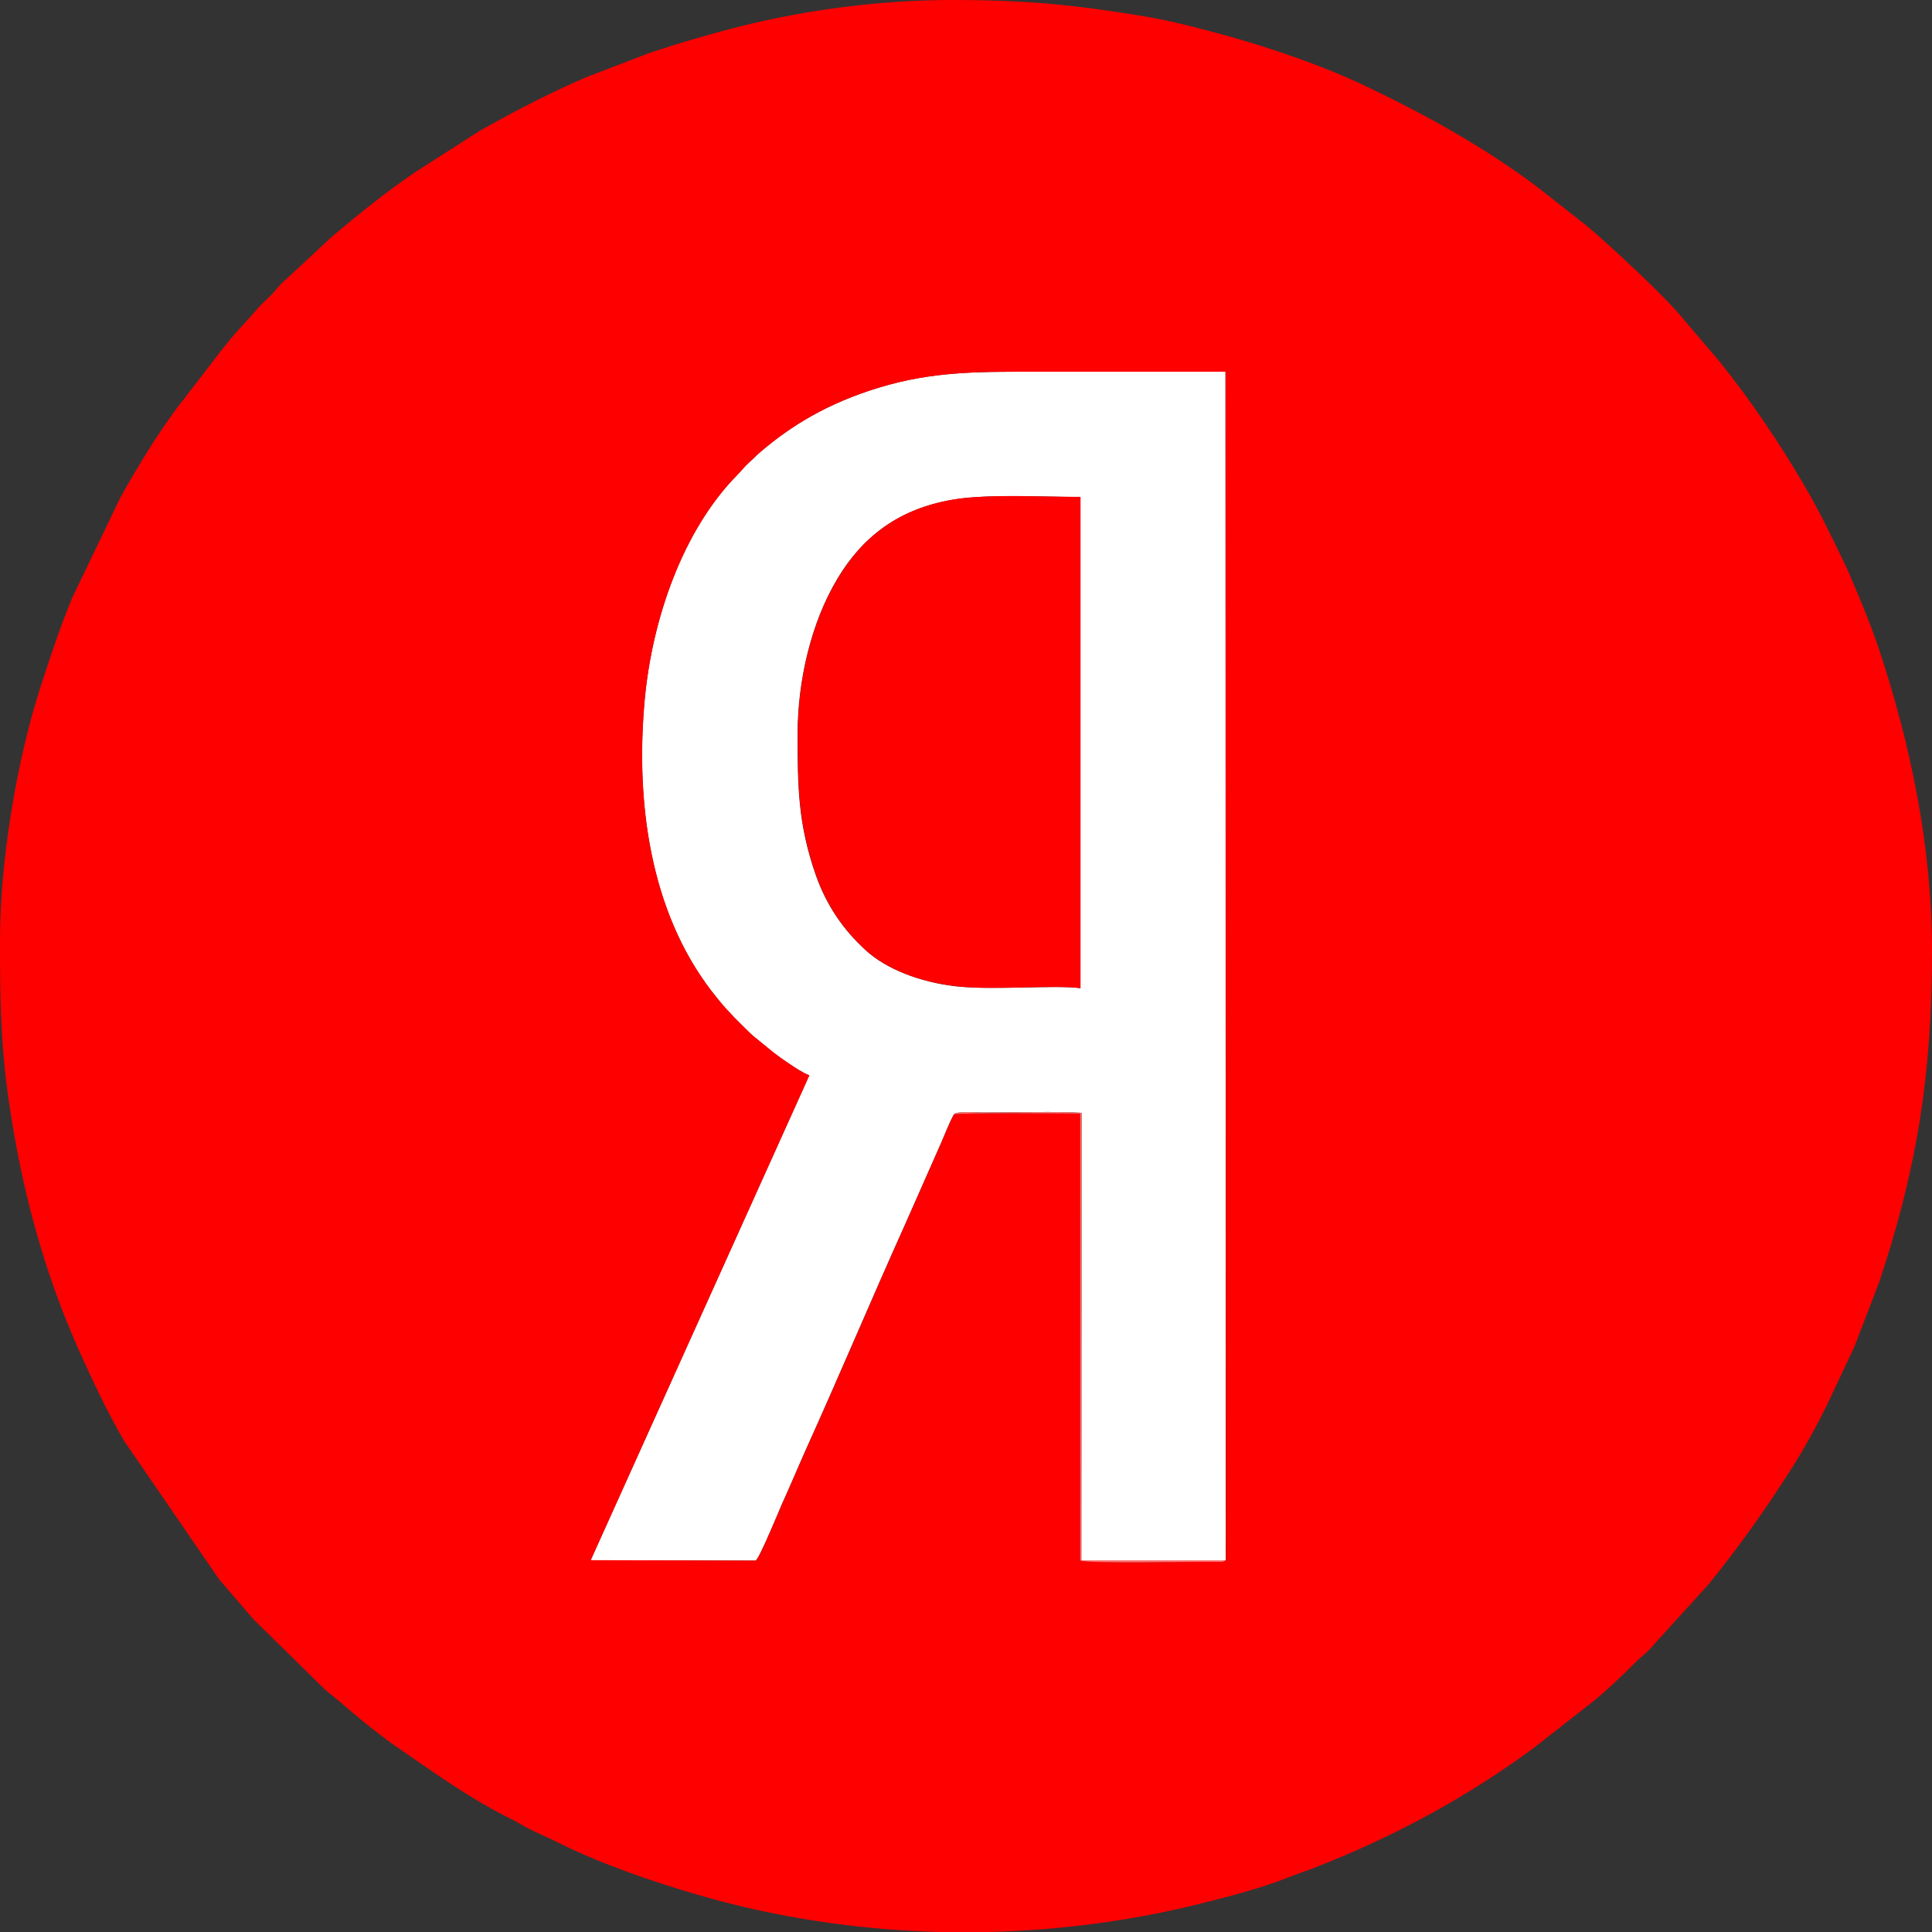
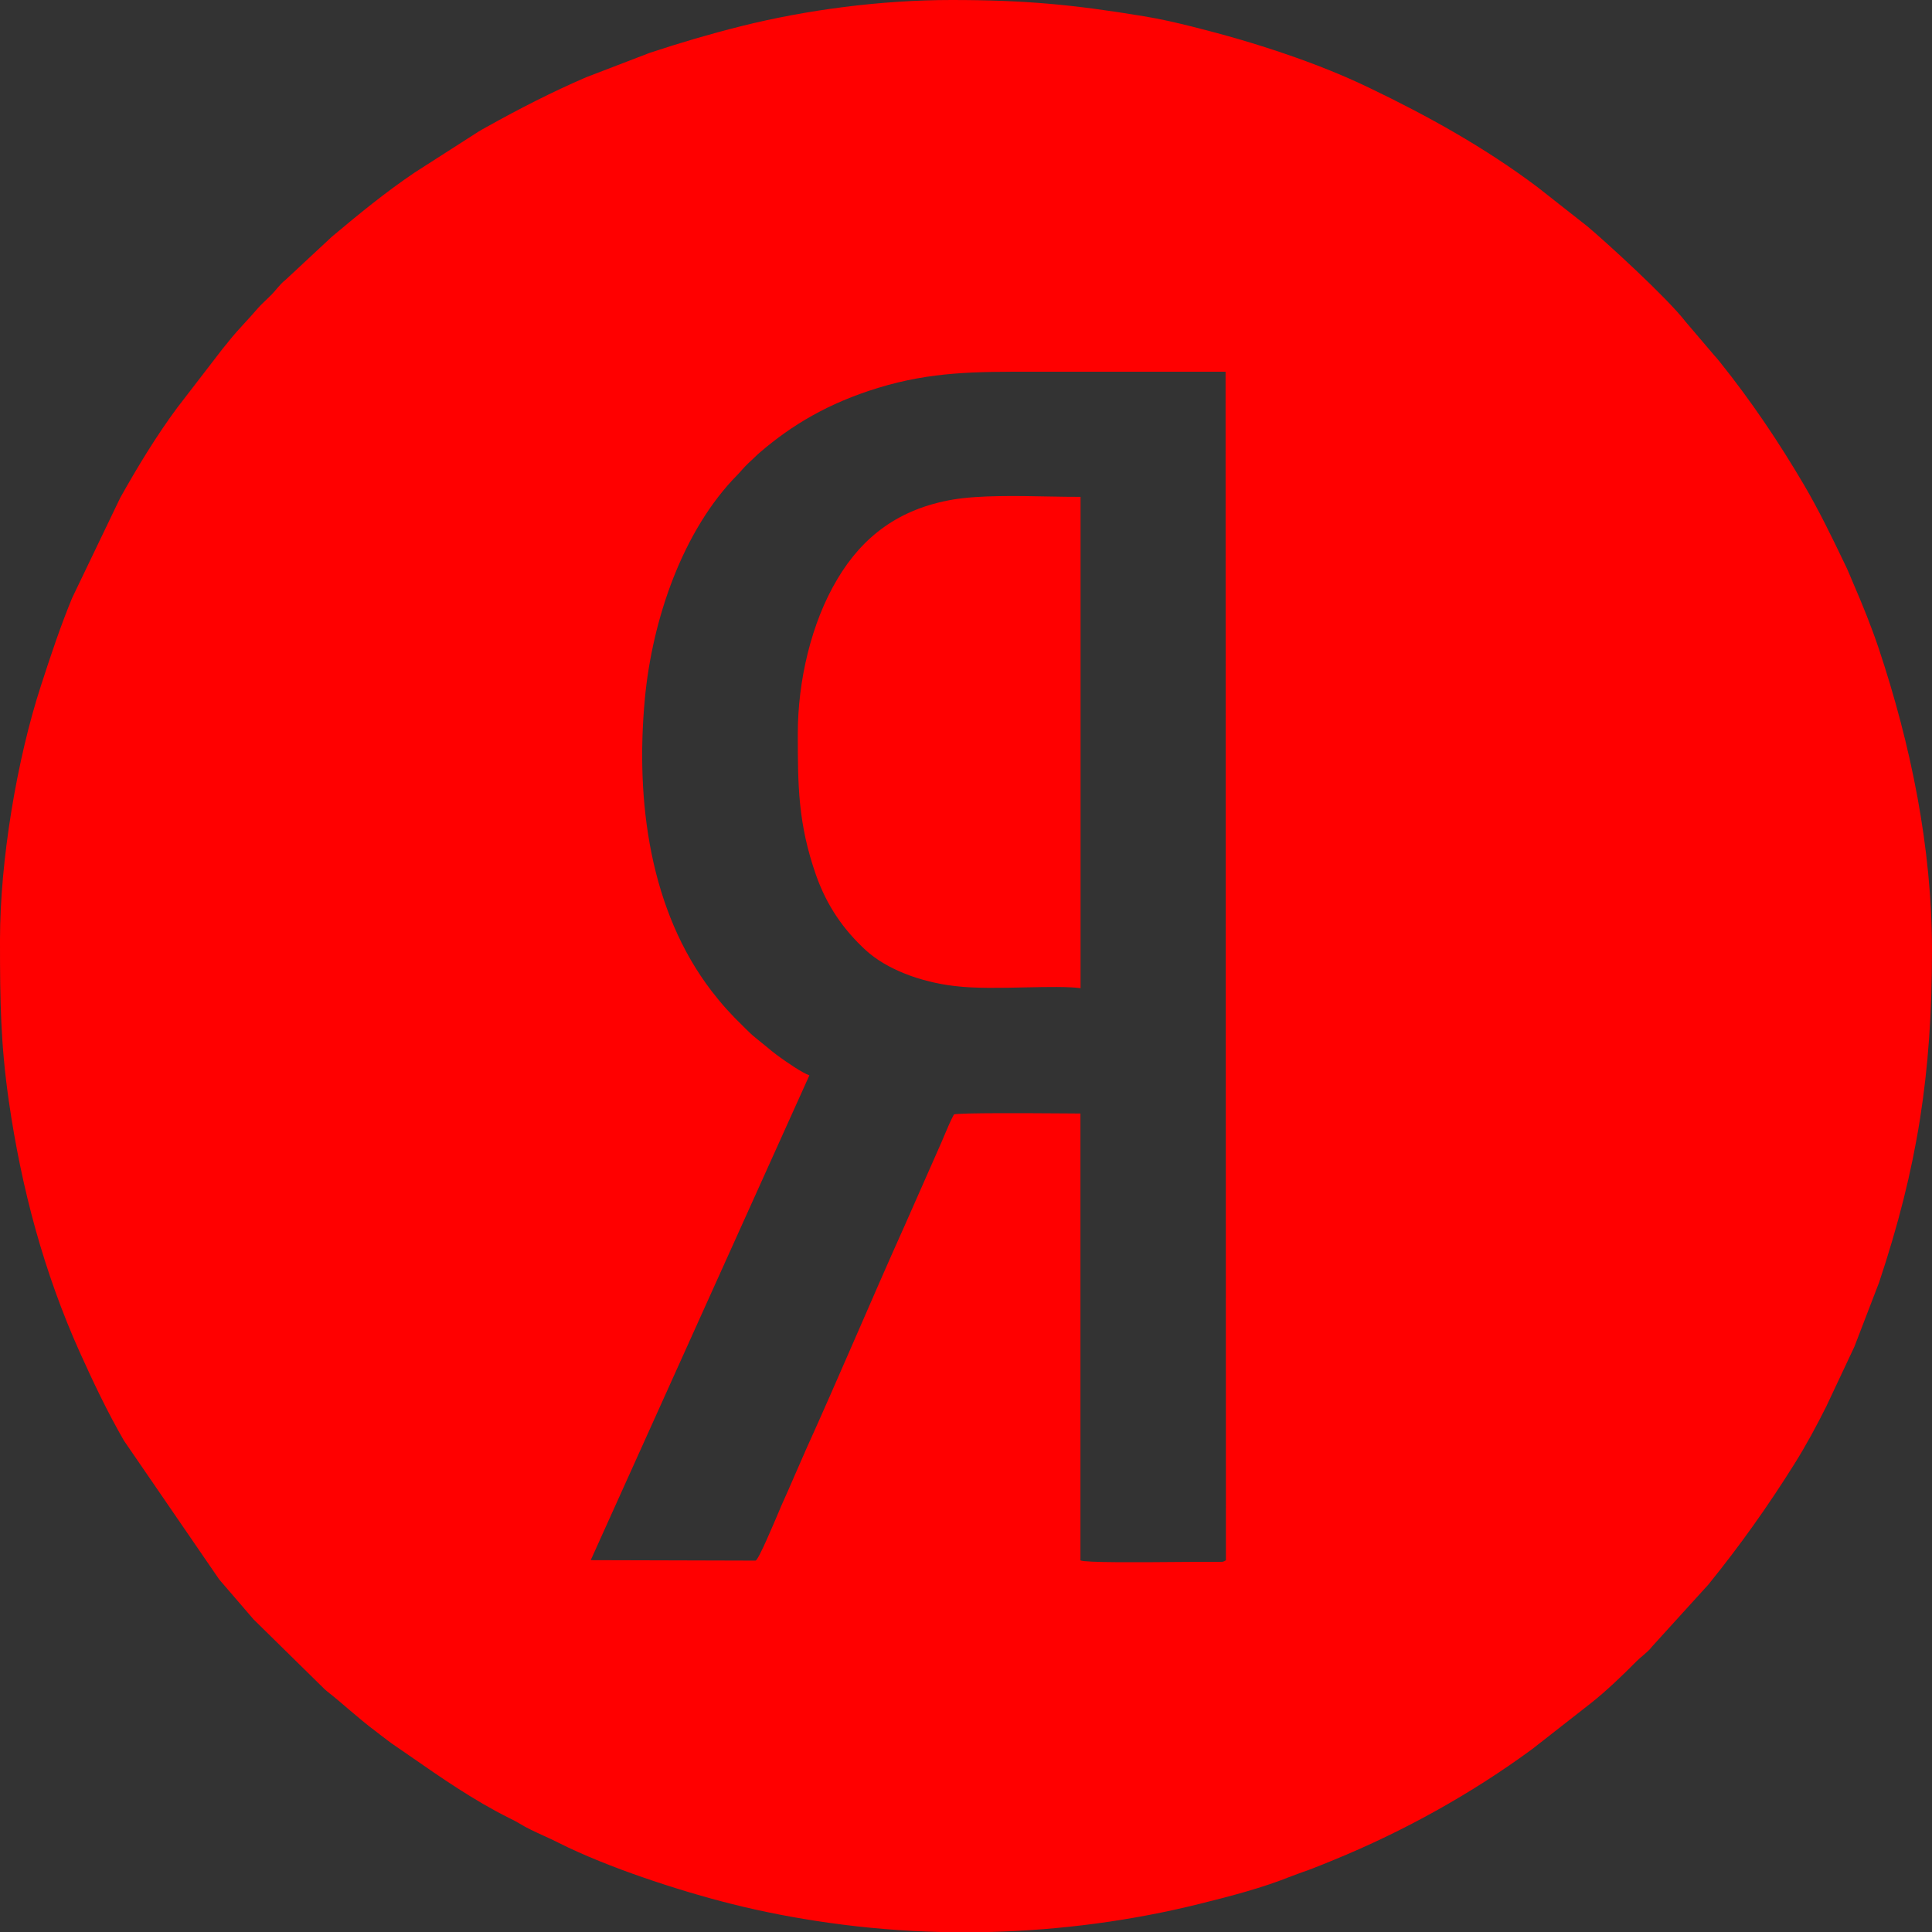
<svg xmlns="http://www.w3.org/2000/svg" width="17" height="17" viewBox="0 0 17 17" fill="none">
  <rect x="0" y="0" width="17" height="17" fill="#333333" stroke="none" />
-   <path fill-rule="evenodd" clip-rule="evenodd" d="M7.018 6.456C7.018 5.992 7.136 5.48 7.367 5.094C7.589 4.722 7.908 4.477 8.383 4.397C8.688 4.345 9.175 4.373 9.506 4.373V8.695C9.276 8.665 8.731 8.716 8.403 8.678C8.093 8.641 7.798 8.527 7.618 8.362C7.422 8.183 7.273 7.97 7.178 7.7C7.02 7.248 7.018 6.914 7.018 6.456H7.018ZM8.393 9.806C8.41 9.774 8.614 9.789 8.657 9.789C8.88 9.789 9.346 9.778 9.518 9.792L9.515 13.729H10.786L10.783 3.271C10.251 3.271 9.719 3.271 9.187 3.271C8.64 3.271 8.226 3.26 7.726 3.413C7.284 3.549 6.965 3.742 6.689 3.978C6.651 4.01 6.624 4.041 6.589 4.071C6.548 4.108 6.527 4.139 6.49 4.176C6.005 4.666 5.738 5.452 5.673 6.151C5.589 7.055 5.719 8.015 6.26 8.72C6.355 8.843 6.428 8.923 6.54 9.032C6.568 9.06 6.612 9.105 6.645 9.131C6.719 9.189 6.782 9.247 6.866 9.306C6.919 9.344 7.056 9.44 7.121 9.462L5.197 13.729L6.648 13.732C6.679 13.722 6.859 13.283 6.874 13.249C6.949 13.085 7.019 12.916 7.092 12.753C7.388 12.098 7.665 11.438 7.959 10.785L8.284 10.05C8.317 9.972 8.355 9.875 8.393 9.806V9.806Z" fill="white" />
  <path fill-rule="evenodd" clip-rule="evenodd" d="M10.724 13.743C10.757 13.744 10.763 13.744 10.787 13.729L10.784 3.271H9.188C9.153 3.271 9.118 3.271 9.083 3.271C8.587 3.27 8.194 3.27 7.727 3.413C7.285 3.548 6.966 3.742 6.69 3.978C6.67 3.995 6.652 4.012 6.635 4.029C6.62 4.043 6.606 4.057 6.59 4.071C6.566 4.093 6.548 4.113 6.53 4.133C6.518 4.147 6.506 4.161 6.491 4.176C6.006 4.666 5.739 5.452 5.674 6.151C5.59 7.055 5.72 8.015 6.261 8.72C6.356 8.843 6.429 8.923 6.541 9.032C6.546 9.037 6.552 9.043 6.558 9.049C6.585 9.076 6.62 9.11 6.646 9.13C6.673 9.152 6.7 9.174 6.726 9.195C6.77 9.232 6.815 9.269 6.867 9.306C6.92 9.344 7.057 9.44 7.122 9.462L5.198 13.728L6.649 13.732C6.675 13.724 6.803 13.419 6.855 13.297C6.865 13.272 6.873 13.255 6.875 13.249C6.915 13.162 6.953 13.074 6.991 12.986C7.025 12.908 7.059 12.83 7.093 12.753C7.241 12.426 7.384 12.098 7.527 11.77C7.67 11.441 7.813 11.112 7.96 10.785L8.285 10.049C8.292 10.033 8.299 10.016 8.306 9.999C8.334 9.933 8.364 9.861 8.394 9.806C8.445 9.791 9.059 9.795 9.361 9.797C9.428 9.798 9.48 9.798 9.507 9.798L9.507 13.73C9.547 13.751 10.035 13.747 10.389 13.744C10.527 13.743 10.645 13.742 10.708 13.743C10.714 13.743 10.719 13.743 10.724 13.743ZM8.272 17H8.703L8.703 17C9.333 16.984 9.961 16.901 10.561 16.751C10.831 16.684 11.107 16.612 11.361 16.51C11.392 16.498 11.424 16.487 11.456 16.475C11.486 16.465 11.516 16.454 11.547 16.442C11.614 16.416 11.671 16.393 11.736 16.366C12.352 16.114 12.948 15.783 13.483 15.39L13.998 14.987C14.134 14.88 14.28 14.739 14.402 14.616C14.42 14.598 14.438 14.583 14.456 14.568C14.485 14.543 14.514 14.519 14.538 14.487L15.033 13.942C15.31 13.6 15.556 13.254 15.789 12.882C15.891 12.719 15.982 12.551 16.069 12.377L16.317 11.85L16.535 11.283C16.87 10.276 17 9.453 17 8.362C17 7.456 16.813 6.55 16.53 5.702C16.465 5.51 16.39 5.324 16.309 5.137C16.303 5.122 16.297 5.108 16.291 5.094C16.271 5.046 16.252 5.001 16.228 4.953C16.113 4.713 16.005 4.491 15.874 4.267C15.649 3.885 15.408 3.527 15.132 3.183L15.096 3.14L15.091 3.135L14.832 2.831C14.667 2.617 14.123 2.122 13.968 1.992L13.528 1.646C13.068 1.3 12.566 1.021 12.047 0.772C11.808 0.657 11.559 0.559 11.306 0.473C11.037 0.381 10.78 0.307 10.494 0.235C10.359 0.201 10.207 0.166 10.065 0.143C9.448 0.041 9.024 0 8.373 0C7.753 0 7.098 0.086 6.523 0.23C6.244 0.3 5.989 0.375 5.717 0.465L5.157 0.68C4.858 0.809 4.569 0.957 4.286 1.115L4.282 1.117C4.253 1.133 4.237 1.142 4.209 1.159L3.649 1.518C3.391 1.692 3.156 1.885 2.92 2.083L2.513 2.462C2.484 2.484 2.459 2.513 2.435 2.541C2.42 2.559 2.405 2.577 2.389 2.593C2.376 2.606 2.362 2.619 2.348 2.633C2.316 2.663 2.283 2.695 2.257 2.726C2.223 2.766 2.187 2.805 2.151 2.844C2.104 2.895 2.057 2.947 2.013 3.002C2.002 3.017 1.993 3.028 1.984 3.038C1.976 3.048 1.968 3.057 1.958 3.07L1.559 3.588C1.376 3.835 1.209 4.11 1.057 4.382L0.634 5.263C0.529 5.519 0.447 5.766 0.361 6.031C0.149 6.681 0 7.57 0 8.27V8.295C0 8.805 0.005 9.184 0.078 9.691C0.19 10.464 0.387 11.197 0.703 11.901C0.822 12.165 0.946 12.426 1.091 12.677L1.929 13.898L2.231 14.249L2.812 14.82C2.822 14.829 2.83 14.837 2.838 14.845C2.85 14.858 2.862 14.87 2.88 14.884C2.948 14.937 3.013 14.993 3.077 15.048C3.152 15.111 3.226 15.175 3.306 15.234C3.325 15.248 3.342 15.262 3.359 15.275C3.388 15.297 3.416 15.319 3.451 15.344C3.5 15.378 3.55 15.412 3.599 15.446C3.884 15.644 4.169 15.842 4.48 15.997C4.484 15.999 4.489 16.001 4.492 16.003C4.52 16.017 4.539 16.026 4.567 16.043C4.636 16.086 4.71 16.119 4.784 16.153C4.828 16.173 4.872 16.193 4.915 16.215C5.347 16.433 5.989 16.641 6.437 16.753C6.716 16.823 6.995 16.877 7.3 16.92C7.62 16.965 7.946 16.992 8.272 17ZM7.18 7.699C7.022 7.247 7.02 6.913 7.02 6.455H7.02C7.02 5.992 7.138 5.479 7.369 5.094C7.591 4.721 7.91 4.477 8.384 4.396C8.615 4.357 8.948 4.363 9.24 4.369C9.335 4.371 9.426 4.372 9.508 4.372V8.695C9.4 8.681 9.223 8.684 9.032 8.688C8.815 8.693 8.579 8.698 8.405 8.677C8.095 8.641 7.8 8.527 7.619 8.362C7.423 8.182 7.275 7.97 7.18 7.699Z" fill="#FF0000" />
-   <path fill-rule="evenodd" clip-rule="evenodd" d="M10.786 13.729H9.515L9.518 9.792C9.346 9.778 8.88 9.789 8.657 9.789C8.614 9.789 8.41 9.774 8.393 9.806C8.455 9.788 9.363 9.798 9.505 9.798L9.505 13.731C9.562 13.76 10.485 13.74 10.707 13.743C10.754 13.744 10.758 13.746 10.786 13.729Z" fill="#FF7373" />
</svg>